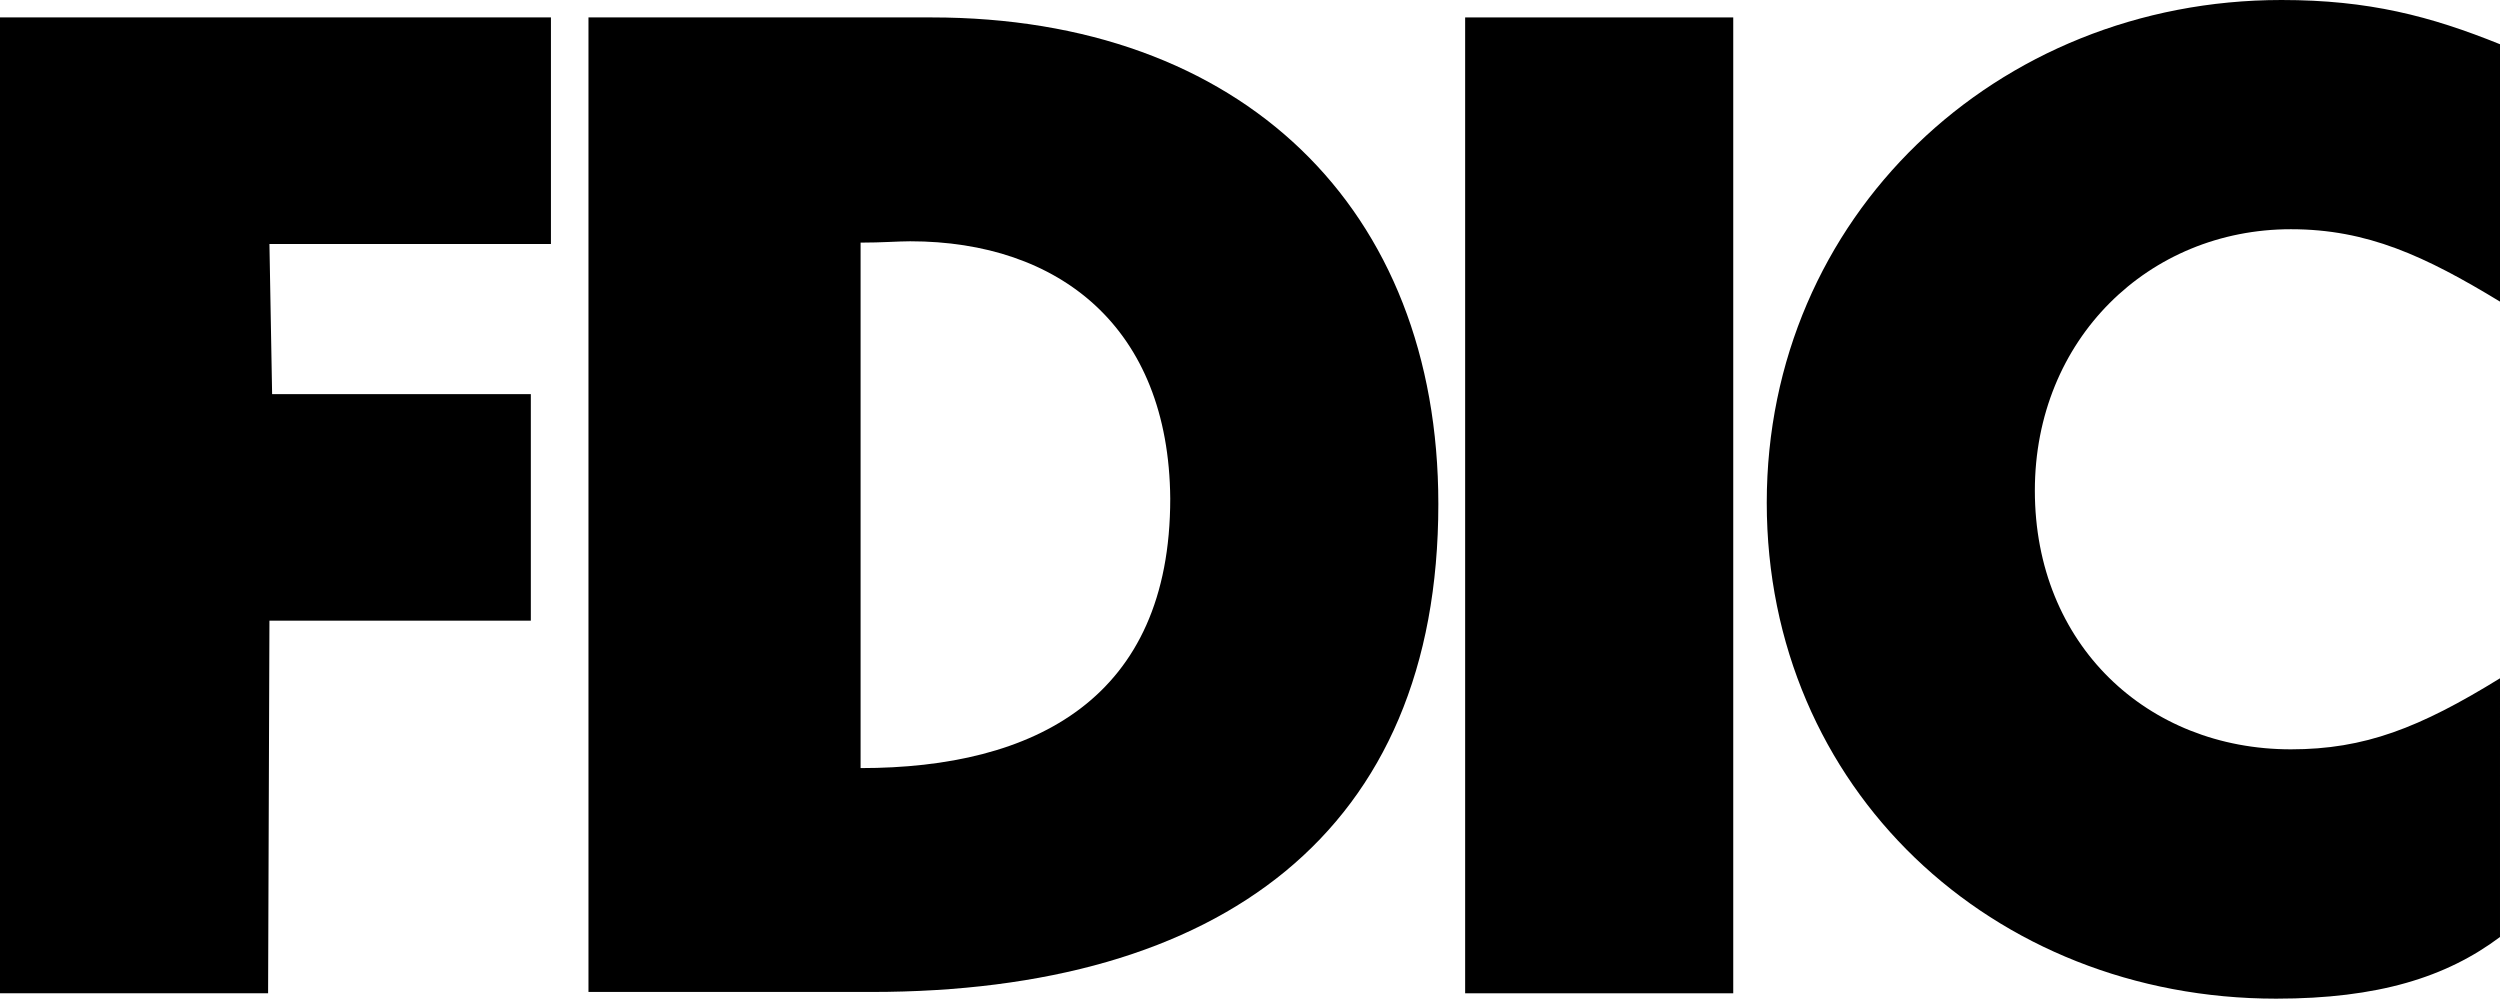
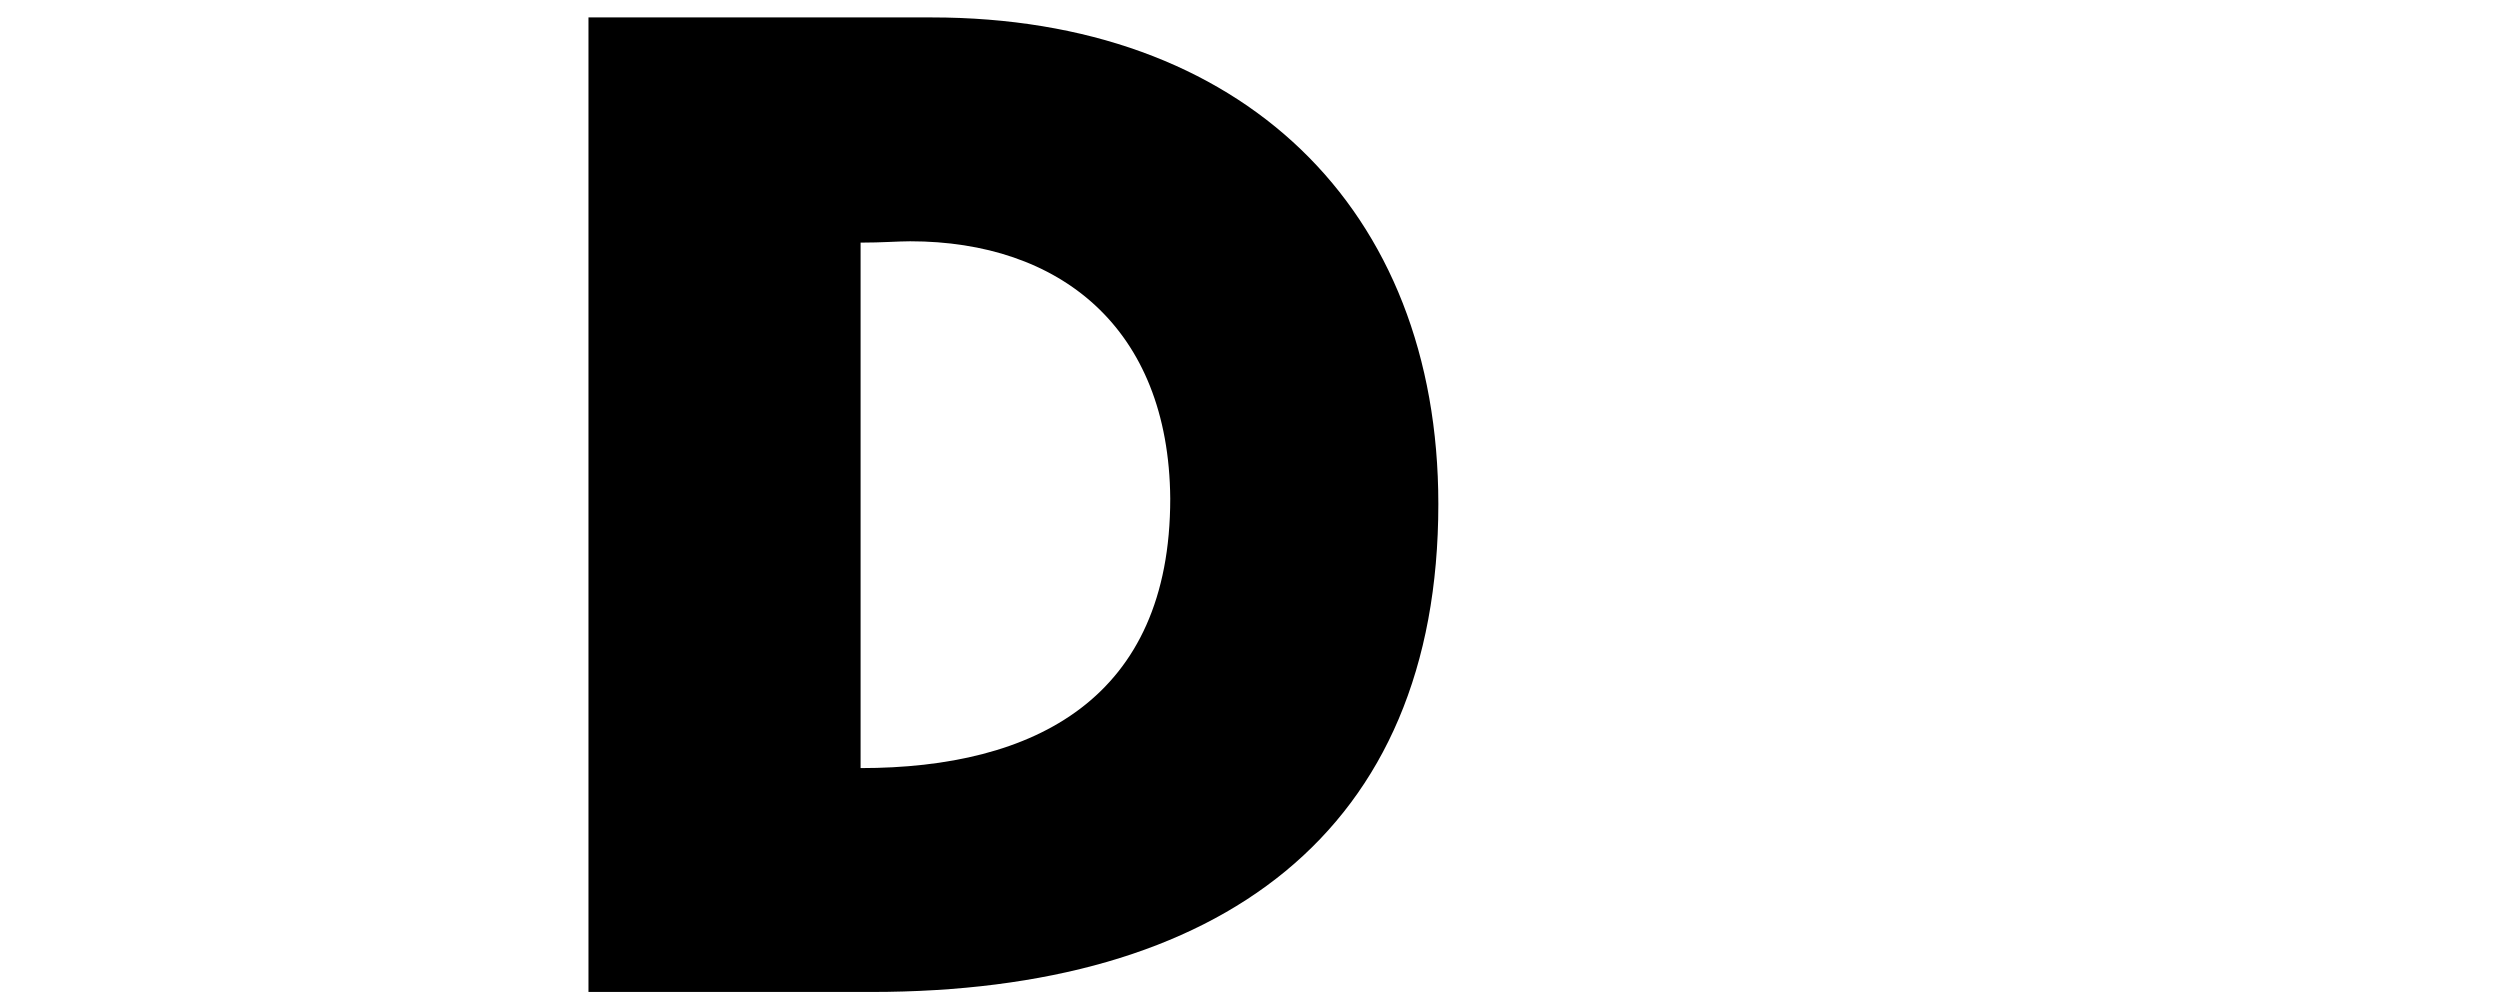
<svg xmlns="http://www.w3.org/2000/svg" version="1.1" id="Layer_1" x="0px" y="0px" viewBox="0 0 186.5 74.5" style="enable-background:new 0 0 186.5 74.5;" xml:space="preserve">
  <style type="text/css">
	.st0{fill-rule:evenodd;clip-rule:evenodd;}
</style>
  <g>
    <path class="st0" d="M43.9,1.3h25.6c23.1,0,37.8,14.2,37.8,36.3c0,24.5-16.3,36.4-42.3,36.4H43.9V1.3L43.9,1.3z M67.9,18   c-0.9,0-2.1,0.1-3.7,0.1v39.2c13,0,23.1-5.2,23.1-20.1C87.2,24.4,79,18,67.9,18L67.9,18z" />
-     <path class="st0" d="M186.5,22.5V3.3c-5.2-2.1-9.8-3.3-16.3-3.3c-21.3,0-38.4,16.2-38.4,37.5c0,21.3,16.8,37,38,37   c7.6,0,12.7-1.6,16.7-4.6V50.6c-6,3.7-10.1,5.3-15.6,5.3c-10.7,0-19.1-7.8-19.1-19.3c0-11.3,8.5-19.5,19.1-19.5   C176.6,17.1,180.9,19.1,186.5,22.5L186.5,22.5z" />
-     <polygon class="st0" points="0,1.3 0,74.1 20,74.1 20.1,46.3 39.6,46.3 39.6,29.4 20.3,29.4 20.1,18.2 41.1,18.2 41.1,1.3 0,1.3     " />
-     <polygon class="st0" points="109.3,74.1 129.3,74.1 129.3,1.3 109.3,1.3 109.3,74.1  " />
  </g>
</svg>